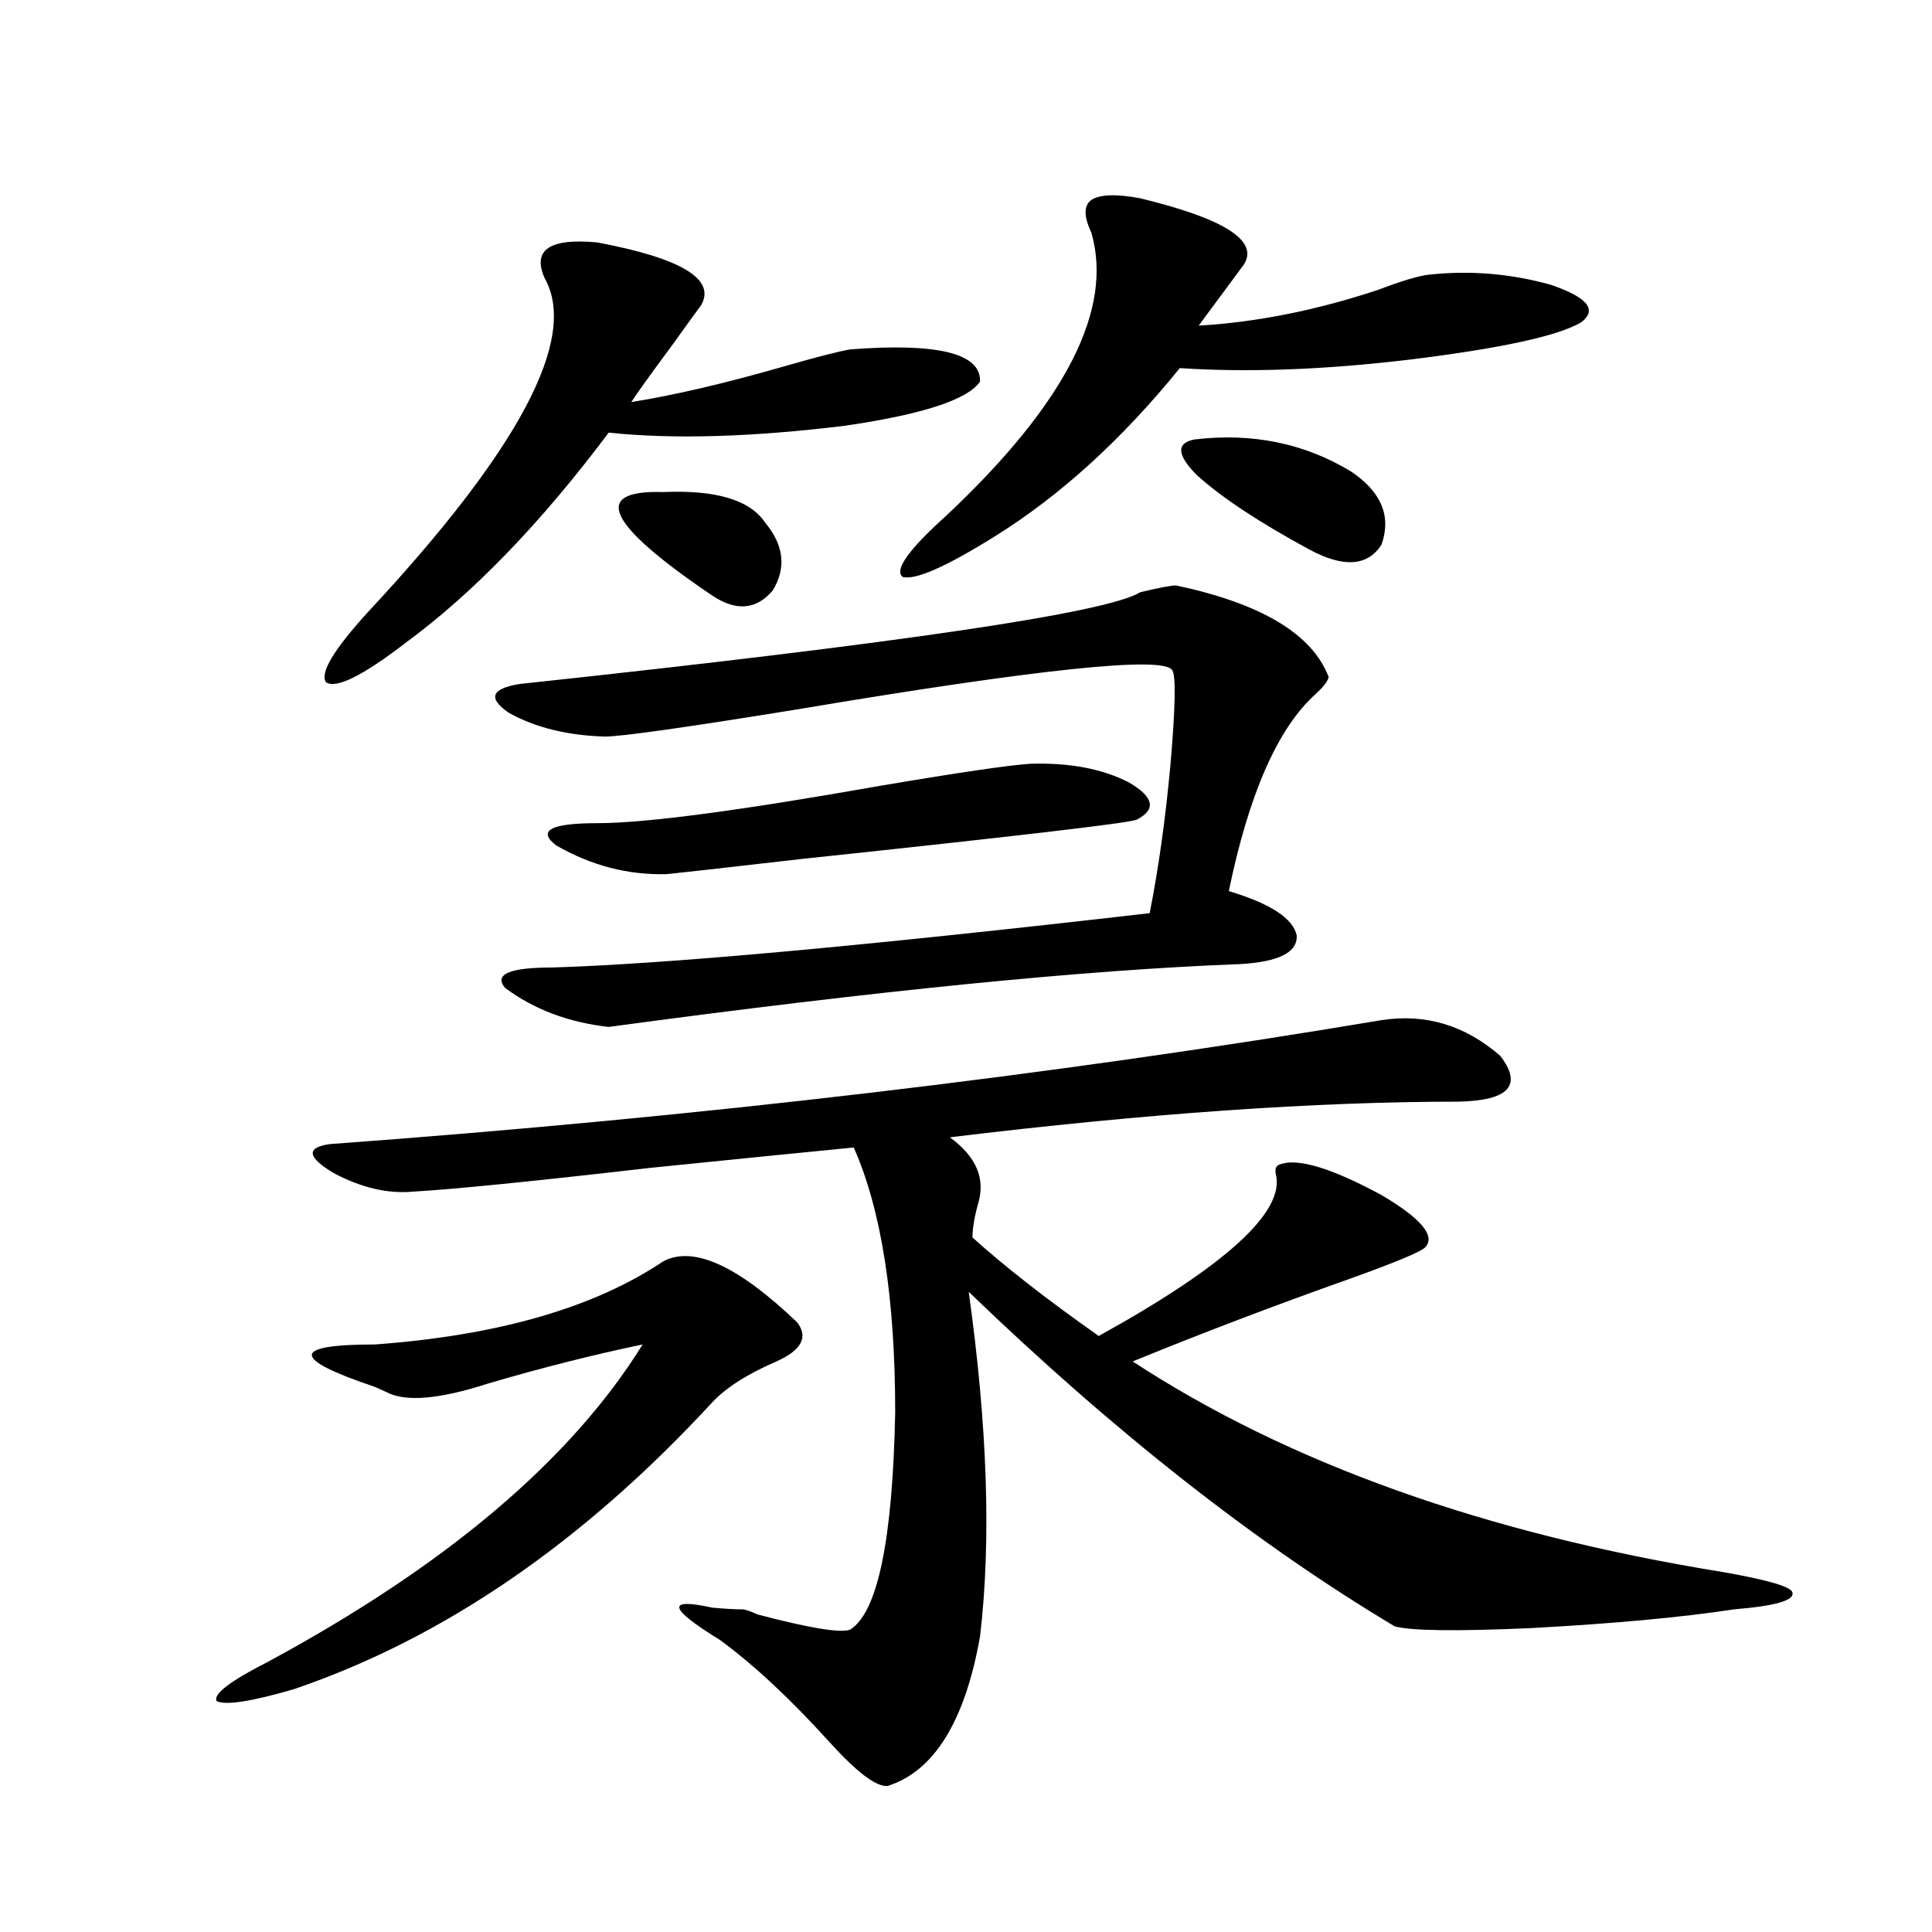
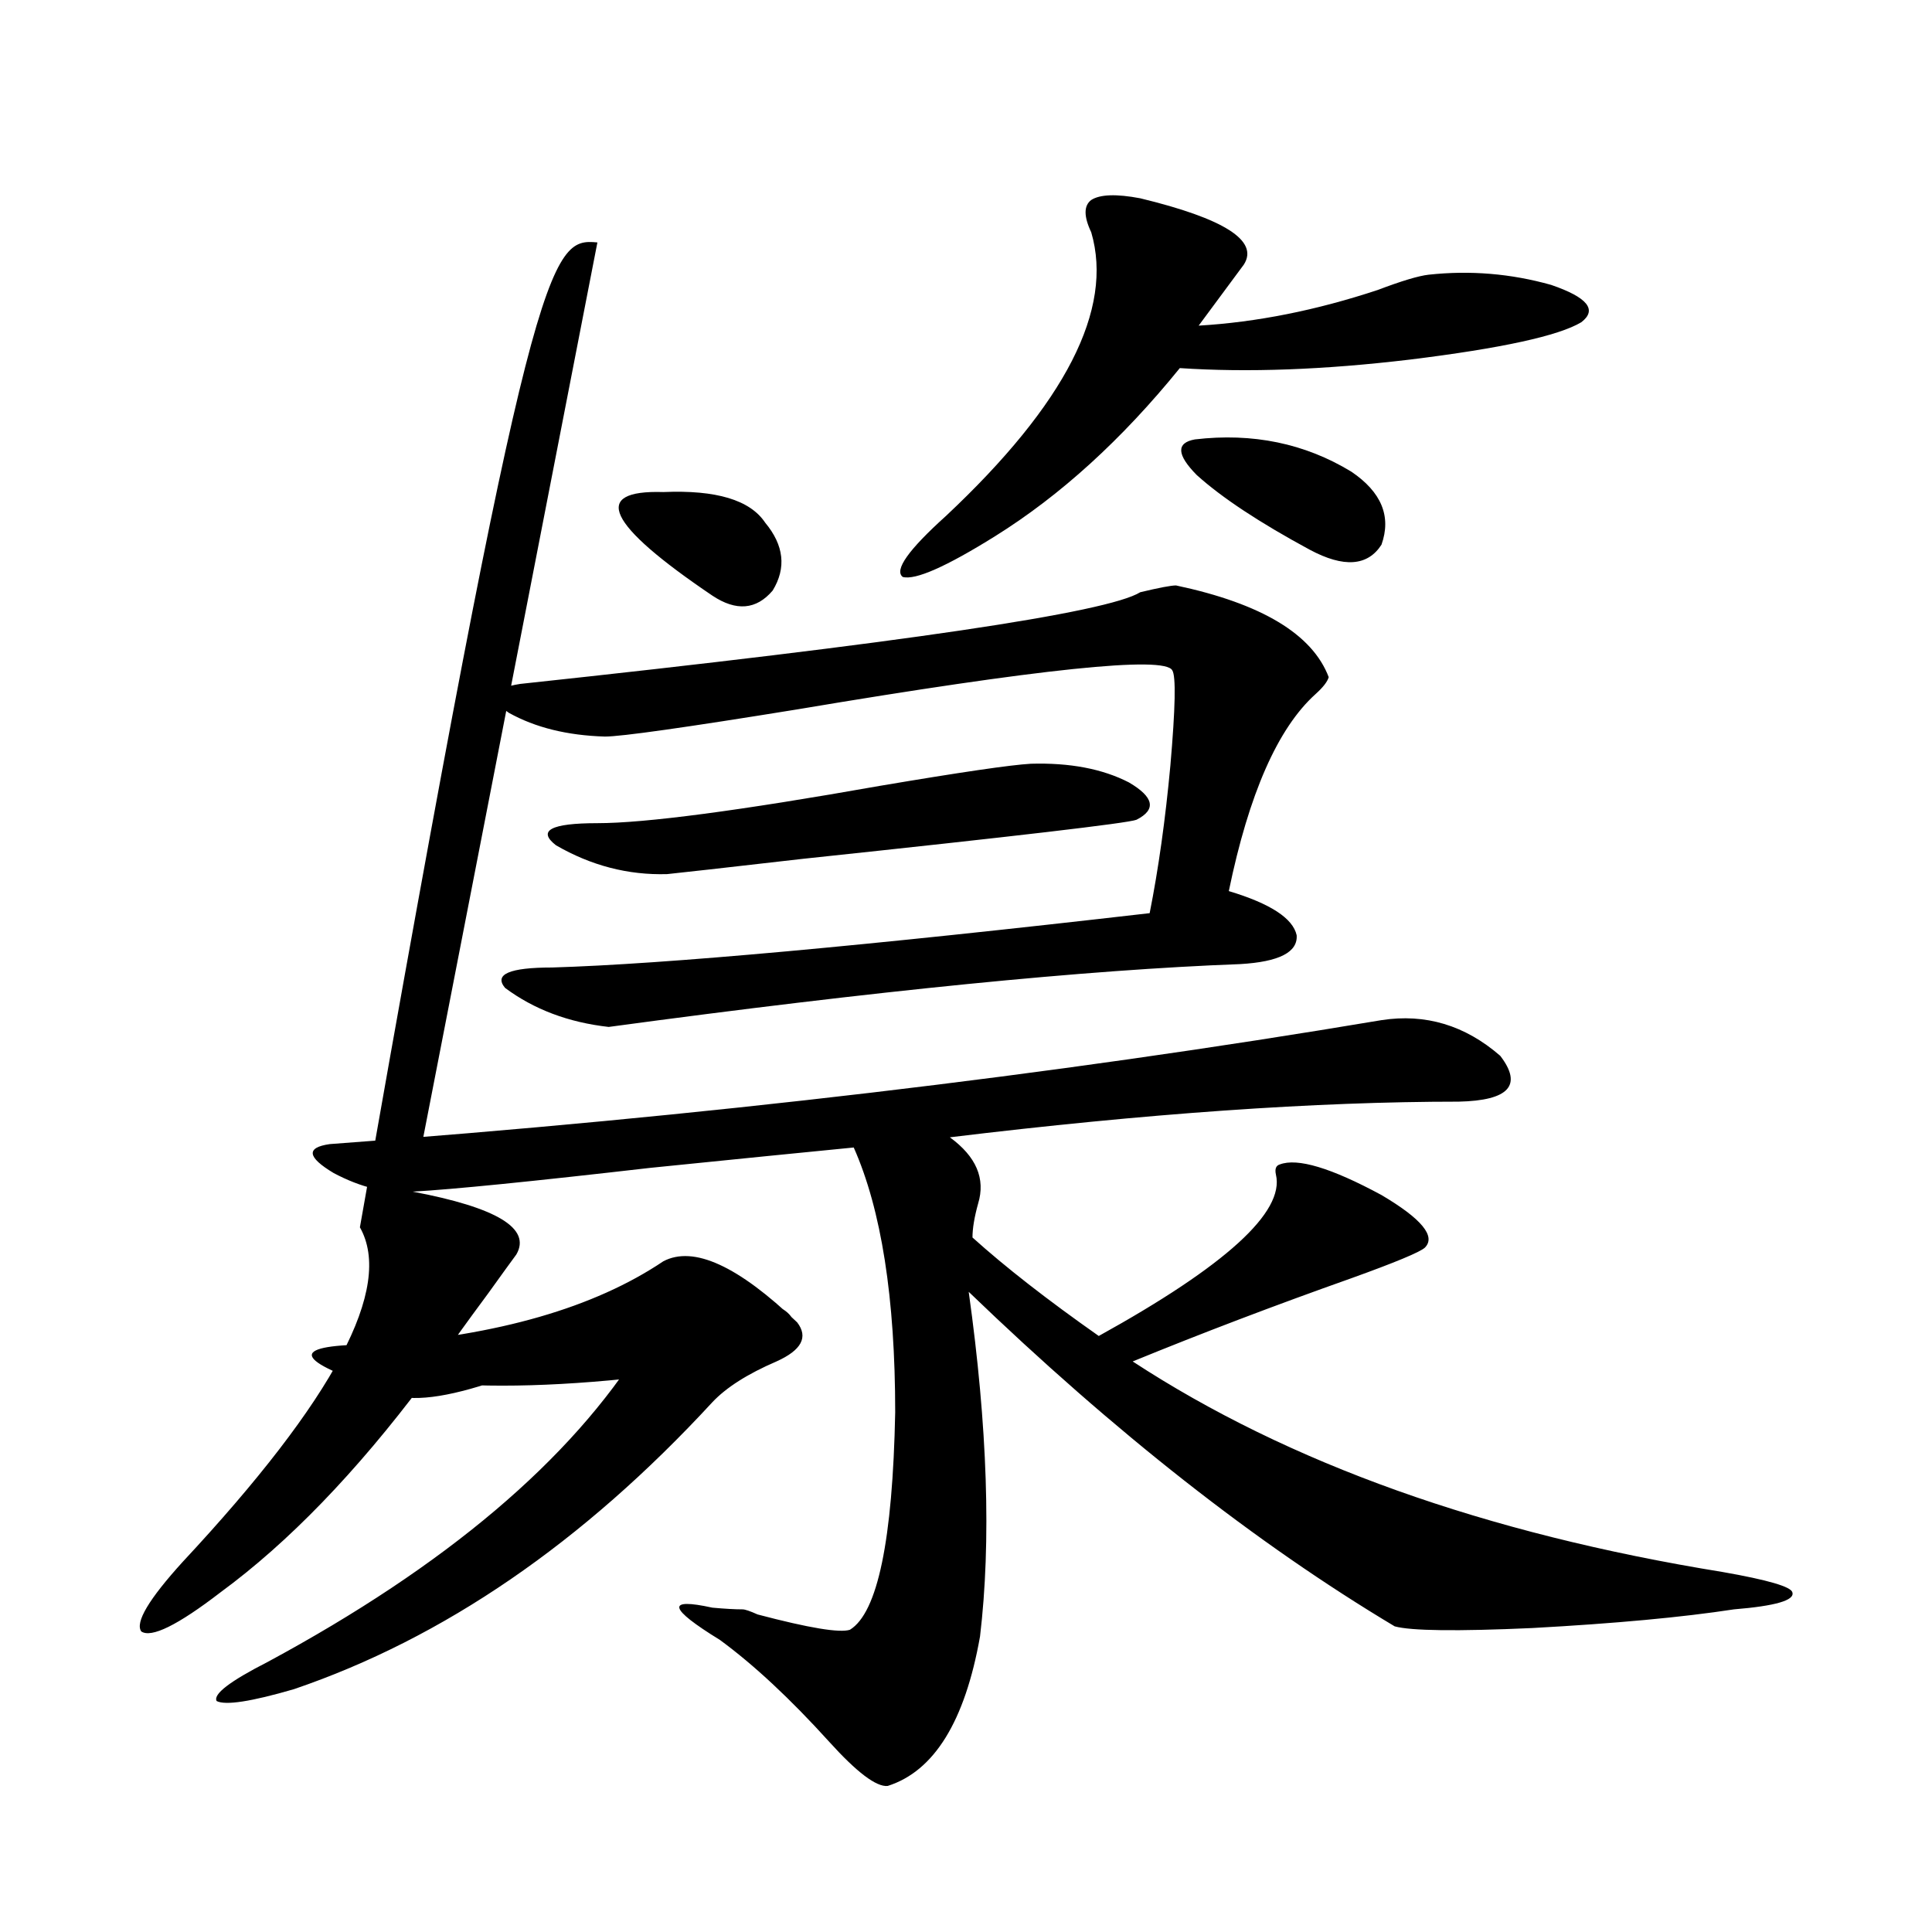
<svg xmlns="http://www.w3.org/2000/svg" version="1.1" id="图层_1" x="0px" y="0px" width="1000px" height="1000px" viewBox="0 0 1000 1000" enable-background="new 0 0 1000 1000" xml:space="preserve">
-   <path d="M343.357,652.828c15.609-8.198,38.688,2.348,69.267,31.641c5.854,7.622,2.271,14.365-10.731,20.215  c-14.969,6.455-26.021,13.486-33.17,21.094c-66.995,72.661-139.188,122.168-216.58,148.535c-22.118,6.441-35.456,8.487-39.999,6.152  c-1.951-3.516,6.829-10.259,26.341-20.215c92.346-49.795,157.069-104.59,194.142-164.355c-25.365,5.273-52.041,12.016-79.998,20.215  c-25.365,8.212-42.926,9.668-52.682,4.395c-1.311-0.577-3.262-1.456-5.854-2.637c-43.581-14.639-43.581-21.973,0-21.973  C257.826,691.212,307.581,676.861,343.357,652.828z M213.604,616.793c-13.018,1.181-26.676-2.046-40.975-9.668  c-13.658-8.198-14.313-13.184-1.951-14.941c191.855-14.063,373.314-35.445,544.377-64.16c22.759-3.516,43.246,2.637,61.462,18.457  c11.707,15.244,4.543,23.154-21.463,23.73c-74.145,0-161.947,6.152-263.408,18.457c13.658,9.97,18.536,21.396,14.634,34.277  c-1.951,7.031-2.927,12.895-2.927,17.578c16.905,15.244,38.688,32.231,65.364,50.977c65.685-36.323,96.248-64.16,91.705-83.496  c-0.655-2.925,0-4.683,1.951-5.273c9.101-3.516,26.661,1.758,52.682,15.82c20.808,12.305,28.292,21.396,22.438,27.246  c-2.606,2.348-15.289,7.622-38.048,15.82c-39.679,14.063-77.406,28.427-113.168,43.066  c80.639,52.734,182.435,89.072,305.358,108.984c23.414,4.106,35.441,7.622,36.097,10.547c1.296,4.106-8.78,7.031-30.243,8.789  c-26.676,4.092-61.462,7.32-104.388,9.668c-39.023,1.758-62.772,1.456-71.218-0.879c-71.553-42.764-145.042-100.484-220.482-173.145  c9.756,69.736,11.707,129.199,5.854,178.418c-7.805,43.945-23.749,69.722-47.804,77.344c-5.854,0.577-15.944-7.031-30.243-22.851  c-20.167-22.275-39.023-39.853-56.584-52.734c-26.676-16.397-27.972-21.973-3.902-16.699c6.494,0.591,11.707,0.879,15.609,0.879  c1.296,0,3.902,0.879,7.805,2.637c26.661,7.031,42.591,9.668,47.804,7.91c14.299-8.789,22.104-46.28,23.414-112.5  c0-59.175-7.164-104.878-21.463-137.109c-24.069,2.348-59.19,5.864-105.363,10.547C275.387,611.52,234.412,615.626,213.604,616.793z   M309.212,125.485c43.566,8.212,61.462,19.048,53.657,32.52c-2.606,3.516-7.484,10.259-14.634,20.215  c-11.707,15.82-18.871,25.791-21.463,29.883c22.104-3.516,48.444-9.668,79.022-18.457c16.25-4.683,27.637-7.608,34.146-8.789  c45.518-3.516,67.956,2.06,67.315,16.699c-6.509,9.38-29.923,17.001-70.242,22.852c-48.139,5.864-88.778,7.031-121.948,3.516  c-35.121,46.884-70.242,83.208-105.363,108.984c-22.118,17.001-35.776,23.73-40.975,20.215c-3.262-4.683,3.902-16.699,21.463-36.035  c78.688-84.375,109.266-142.081,91.705-173.145C275.387,129.302,284.487,123.15,309.212,125.485z M608.717,303.024  c44.222,9.38,70.563,25.2,79.022,47.461c-0.655,2.348-2.927,5.273-6.829,8.789c-19.512,17.578-34.48,51.567-44.877,101.953  c21.463,6.455,33.17,14.063,35.121,22.852c0.641,8.789-9.115,13.774-29.268,14.941c-79.357,2.939-188.288,13.774-326.821,32.52  c-20.822-2.334-38.703-9.077-53.657-20.215c-5.854-7.031,2.271-10.547,24.39-10.547c58.535-1.758,161.612-11.124,309.261-28.125  c4.543-22.852,8.125-48.34,10.731-76.465c2.592-29.883,2.927-46.28,0.976-49.219c-3.902-7.608-68.626-0.879-194.142,20.215  c-57.895,9.38-91.064,14.063-99.51,14.063c-19.512-0.577-36.097-4.683-49.755-12.305c-11.066-7.608-9.115-12.593,5.854-14.941  c197.068-21.094,304.048-36.914,320.968-47.461C599.937,304.205,606.11,303.024,608.717,303.024z M533.597,395.309  c20.152-0.577,37.072,2.637,50.73,9.668c13.003,7.622,14.299,14.063,3.902,19.336c-4.558,1.758-62.117,8.501-172.679,20.215  c-40.975,4.697-64.389,7.333-70.242,7.91c-20.167,0.591-39.358-4.395-57.56-14.941c-9.756-7.608-2.606-11.426,21.463-11.426  c24.71,0,73.489-6.441,146.338-19.336C497.165,399.703,523.186,395.899,533.597,395.309z M343.357,254.684  c27.316-1.167,44.877,4.106,52.682,15.82c9.756,11.728,11.052,23.442,3.902,35.156c-8.46,9.97-18.871,10.849-31.219,2.637  C314.09,271.383,305.63,253.517,343.357,254.684z M590.181,102.633c43.566,10.547,61.462,21.973,53.657,34.277l-23.414,31.641  c29.908-1.758,60.807-7.91,92.681-18.457c12.348-4.683,21.128-7.32,26.341-7.91c21.463-2.334,42.591-0.577,63.413,5.273  c18.856,6.455,24.055,12.895,15.609,19.336c-11.707,7.031-41.31,13.486-88.778,19.336c-44.236,5.273-83.9,6.743-119.021,4.395  c-29.923,36.914-61.797,65.918-95.607,87.012c-25.365,15.82-41.31,22.852-47.804,21.094c-4.558-3.516,2.927-14.063,22.438-31.641  c61.782-58.008,86.827-106.924,75.12-146.777c-3.902-8.198-3.902-13.76,0-16.699C569.358,100.587,577.818,100.299,590.181,102.633z   M618.473,227.438c29.908-3.516,56.904,2.06,80.974,16.699c15.609,10.547,20.808,23.154,15.609,37.793  c-7.164,11.137-19.512,12.016-37.072,2.637c-26.021-14.063-45.532-26.944-58.535-38.672  C609.037,235.348,608.717,229.196,618.473,227.438z" />
+   <path d="M343.357,652.828c15.609-8.198,38.688,2.348,69.267,31.641c5.854,7.622,2.271,14.365-10.731,20.215  c-14.969,6.455-26.021,13.486-33.17,21.094c-66.995,72.661-139.188,122.168-216.58,148.535c-22.118,6.441-35.456,8.487-39.999,6.152  c-1.951-3.516,6.829-10.259,26.341-20.215c92.346-49.795,157.069-104.59,194.142-164.355c-25.365,5.273-52.041,12.016-79.998,20.215  c-25.365,8.212-42.926,9.668-52.682,4.395c-1.311-0.577-3.262-1.456-5.854-2.637c-43.581-14.639-43.581-21.973,0-21.973  C257.826,691.212,307.581,676.861,343.357,652.828z M213.604,616.793c-13.018,1.181-26.676-2.046-40.975-9.668  c-13.658-8.198-14.313-13.184-1.951-14.941c191.855-14.063,373.314-35.445,544.377-64.16c22.759-3.516,43.246,2.637,61.462,18.457  c11.707,15.244,4.543,23.154-21.463,23.73c-74.145,0-161.947,6.152-263.408,18.457c13.658,9.97,18.536,21.396,14.634,34.277  c-1.951,7.031-2.927,12.895-2.927,17.578c16.905,15.244,38.688,32.231,65.364,50.977c65.685-36.323,96.248-64.16,91.705-83.496  c-0.655-2.925,0-4.683,1.951-5.273c9.101-3.516,26.661,1.758,52.682,15.82c20.808,12.305,28.292,21.396,22.438,27.246  c-2.606,2.348-15.289,7.622-38.048,15.82c-39.679,14.063-77.406,28.427-113.168,43.066  c80.639,52.734,182.435,89.072,305.358,108.984c23.414,4.106,35.441,7.622,36.097,10.547c1.296,4.106-8.78,7.031-30.243,8.789  c-26.676,4.092-61.462,7.32-104.388,9.668c-39.023,1.758-62.772,1.456-71.218-0.879c-71.553-42.764-145.042-100.484-220.482-173.145  c9.756,69.736,11.707,129.199,5.854,178.418c-7.805,43.945-23.749,69.722-47.804,77.344c-5.854,0.577-15.944-7.031-30.243-22.851  c-20.167-22.275-39.023-39.853-56.584-52.734c-26.676-16.397-27.972-21.973-3.902-16.699c6.494,0.591,11.707,0.879,15.609,0.879  c1.296,0,3.902,0.879,7.805,2.637c26.661,7.031,42.591,9.668,47.804,7.91c14.299-8.789,22.104-46.28,23.414-112.5  c0-59.175-7.164-104.878-21.463-137.109c-24.069,2.348-59.19,5.864-105.363,10.547C275.387,611.52,234.412,615.626,213.604,616.793z   c43.566,8.212,61.462,19.048,53.657,32.52c-2.606,3.516-7.484,10.259-14.634,20.215  c-11.707,15.82-18.871,25.791-21.463,29.883c22.104-3.516,48.444-9.668,79.022-18.457c16.25-4.683,27.637-7.608,34.146-8.789  c45.518-3.516,67.956,2.06,67.315,16.699c-6.509,9.38-29.923,17.001-70.242,22.852c-48.139,5.864-88.778,7.031-121.948,3.516  c-35.121,46.884-70.242,83.208-105.363,108.984c-22.118,17.001-35.776,23.73-40.975,20.215c-3.262-4.683,3.902-16.699,21.463-36.035  c78.688-84.375,109.266-142.081,91.705-173.145C275.387,129.302,284.487,123.15,309.212,125.485z M608.717,303.024  c44.222,9.38,70.563,25.2,79.022,47.461c-0.655,2.348-2.927,5.273-6.829,8.789c-19.512,17.578-34.48,51.567-44.877,101.953  c21.463,6.455,33.17,14.063,35.121,22.852c0.641,8.789-9.115,13.774-29.268,14.941c-79.357,2.939-188.288,13.774-326.821,32.52  c-20.822-2.334-38.703-9.077-53.657-20.215c-5.854-7.031,2.271-10.547,24.39-10.547c58.535-1.758,161.612-11.124,309.261-28.125  c4.543-22.852,8.125-48.34,10.731-76.465c2.592-29.883,2.927-46.28,0.976-49.219c-3.902-7.608-68.626-0.879-194.142,20.215  c-57.895,9.38-91.064,14.063-99.51,14.063c-19.512-0.577-36.097-4.683-49.755-12.305c-11.066-7.608-9.115-12.593,5.854-14.941  c197.068-21.094,304.048-36.914,320.968-47.461C599.937,304.205,606.11,303.024,608.717,303.024z M533.597,395.309  c20.152-0.577,37.072,2.637,50.73,9.668c13.003,7.622,14.299,14.063,3.902,19.336c-4.558,1.758-62.117,8.501-172.679,20.215  c-40.975,4.697-64.389,7.333-70.242,7.91c-20.167,0.591-39.358-4.395-57.56-14.941c-9.756-7.608-2.606-11.426,21.463-11.426  c24.71,0,73.489-6.441,146.338-19.336C497.165,399.703,523.186,395.899,533.597,395.309z M343.357,254.684  c27.316-1.167,44.877,4.106,52.682,15.82c9.756,11.728,11.052,23.442,3.902,35.156c-8.46,9.97-18.871,10.849-31.219,2.637  C314.09,271.383,305.63,253.517,343.357,254.684z M590.181,102.633c43.566,10.547,61.462,21.973,53.657,34.277l-23.414,31.641  c29.908-1.758,60.807-7.91,92.681-18.457c12.348-4.683,21.128-7.32,26.341-7.91c21.463-2.334,42.591-0.577,63.413,5.273  c18.856,6.455,24.055,12.895,15.609,19.336c-11.707,7.031-41.31,13.486-88.778,19.336c-44.236,5.273-83.9,6.743-119.021,4.395  c-29.923,36.914-61.797,65.918-95.607,87.012c-25.365,15.82-41.31,22.852-47.804,21.094c-4.558-3.516,2.927-14.063,22.438-31.641  c61.782-58.008,86.827-106.924,75.12-146.777c-3.902-8.198-3.902-13.76,0-16.699C569.358,100.587,577.818,100.299,590.181,102.633z   M618.473,227.438c29.908-3.516,56.904,2.06,80.974,16.699c15.609,10.547,20.808,23.154,15.609,37.793  c-7.164,11.137-19.512,12.016-37.072,2.637c-26.021-14.063-45.532-26.944-58.535-38.672  C609.037,235.348,608.717,229.196,618.473,227.438z" />
</svg>